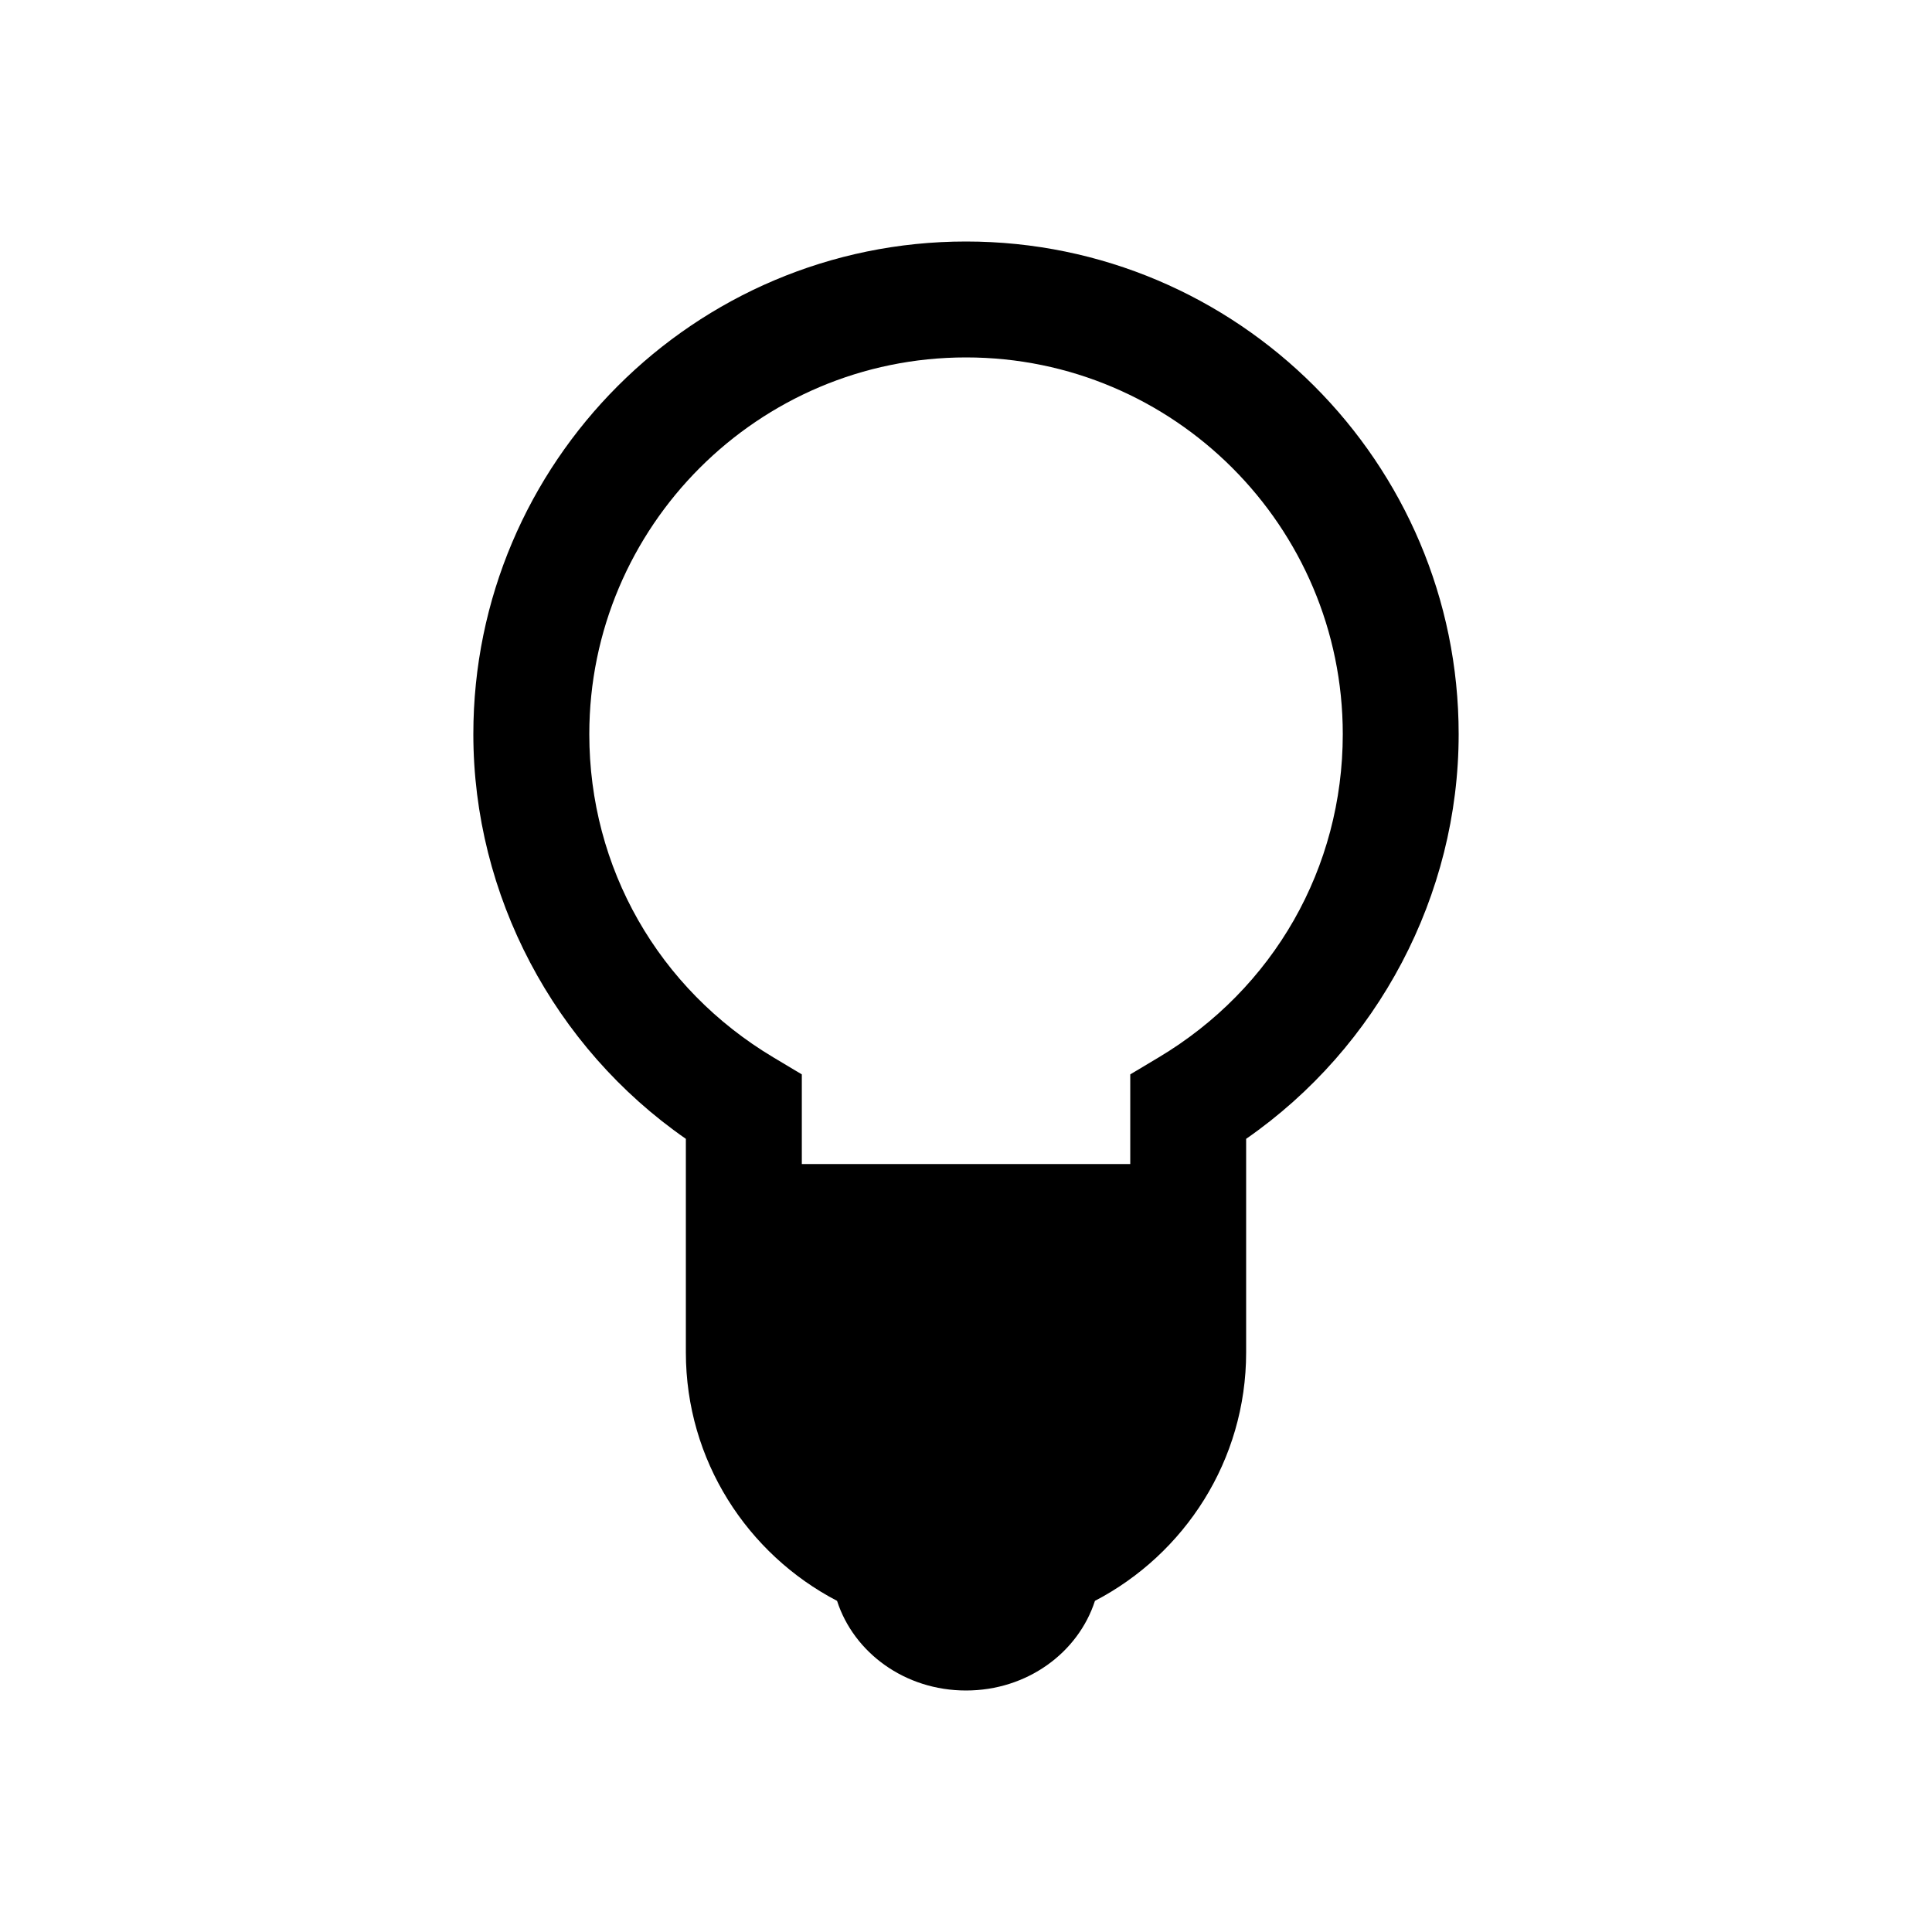
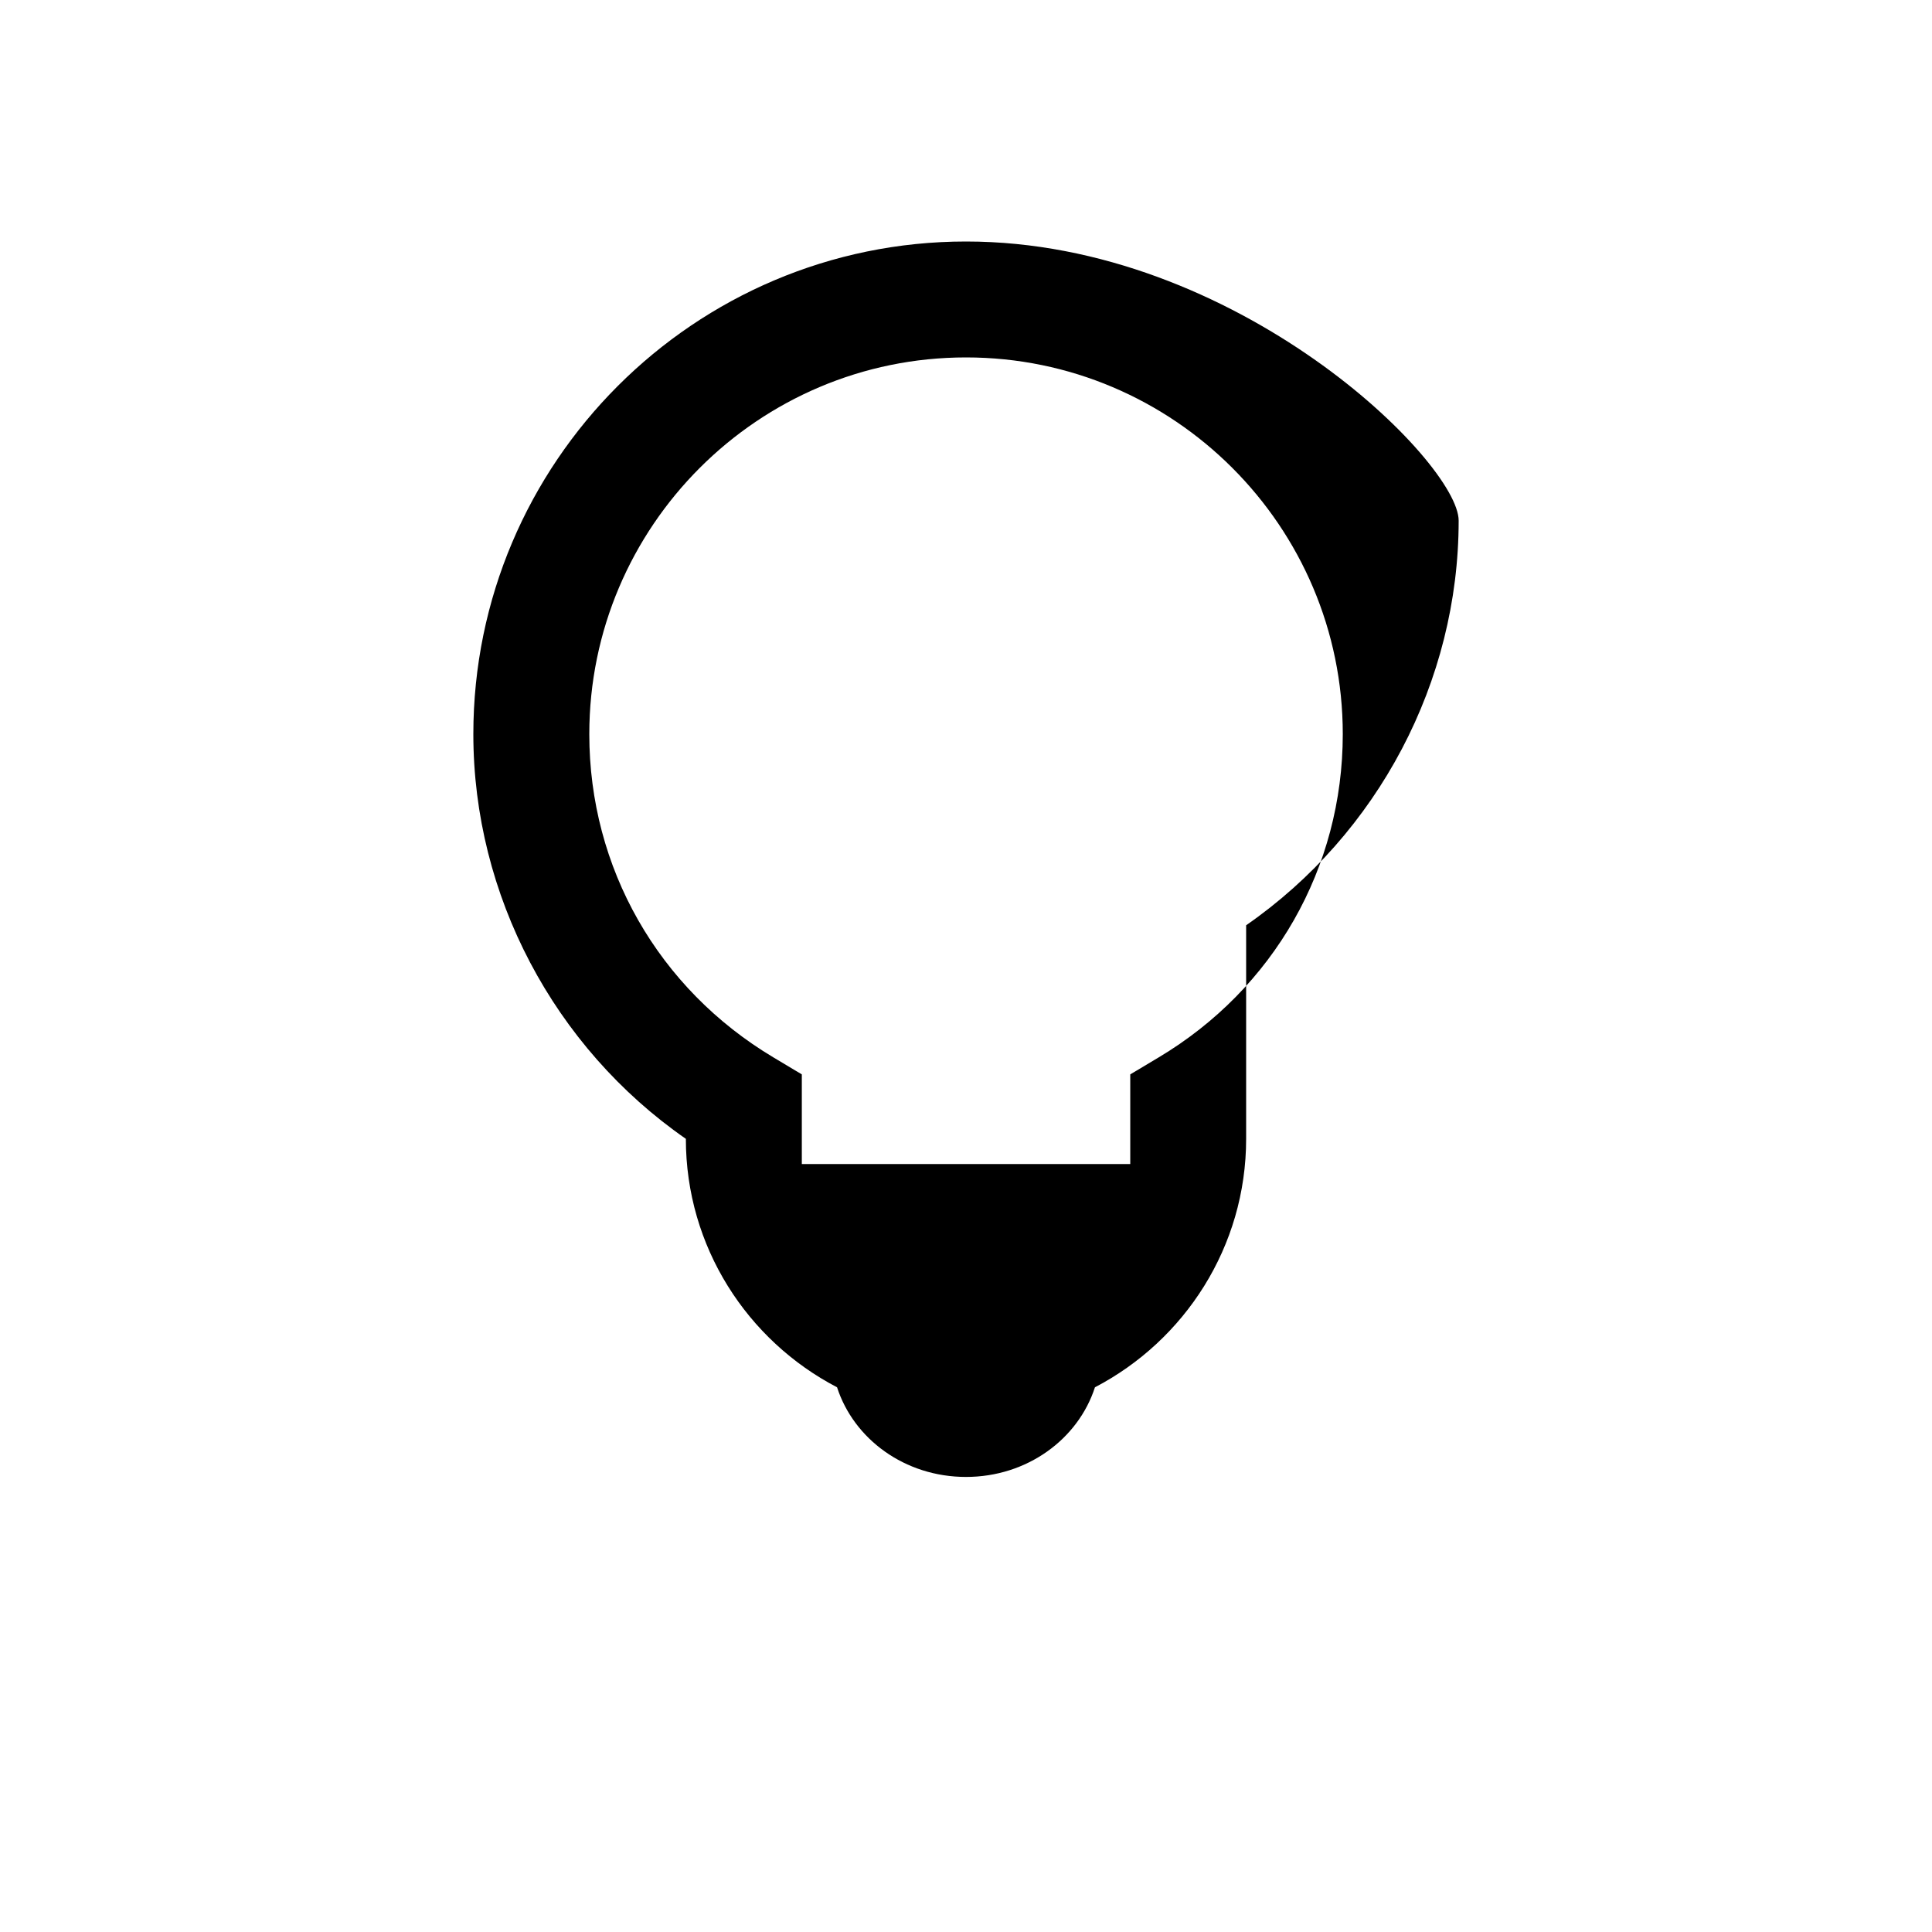
<svg xmlns="http://www.w3.org/2000/svg" version="1.1" id="Layer_1" x="0px" y="0px" width="50px" height="50px" viewBox="0 0 50 50" enable-background="new 0 0 50 50" xml:space="preserve">
-   <path d="M25,6.25c-7.03,0-12.75,5.72-12.75,12.75c0,4.167,2.087,8.104,5.5,10.473V35c0,2.794,1.591,5.22,3.913,6.43  c0.433,1.34,1.754,2.32,3.337,2.32s2.904-0.98,3.337-2.32c2.321-1.21,3.913-3.636,3.913-6.43v-5.527  c3.413-2.369,5.5-6.306,5.5-10.473C37.75,11.97,32.029,6.25,25,6.25z M29.982,27.368l-0.731,0.437v2.32h-8.5v-2.32l-0.731-0.437  c-2.986-1.782-4.769-4.91-4.769-8.368c0-5.376,4.374-9.75,9.75-9.75s9.75,4.374,9.75,9.75C34.75,22.458,32.967,25.586,29.982,27.368  z" />
+   <path d="M25,6.25c-7.03,0-12.75,5.72-12.75,12.75c0,4.167,2.087,8.104,5.5,10.473c0,2.794,1.591,5.22,3.913,6.43  c0.433,1.34,1.754,2.32,3.337,2.32s2.904-0.98,3.337-2.32c2.321-1.21,3.913-3.636,3.913-6.43v-5.527  c3.413-2.369,5.5-6.306,5.5-10.473C37.75,11.97,32.029,6.25,25,6.25z M29.982,27.368l-0.731,0.437v2.32h-8.5v-2.32l-0.731-0.437  c-2.986-1.782-4.769-4.91-4.769-8.368c0-5.376,4.374-9.75,9.75-9.75s9.75,4.374,9.75,9.75C34.75,22.458,32.967,25.586,29.982,27.368  z" />
</svg>